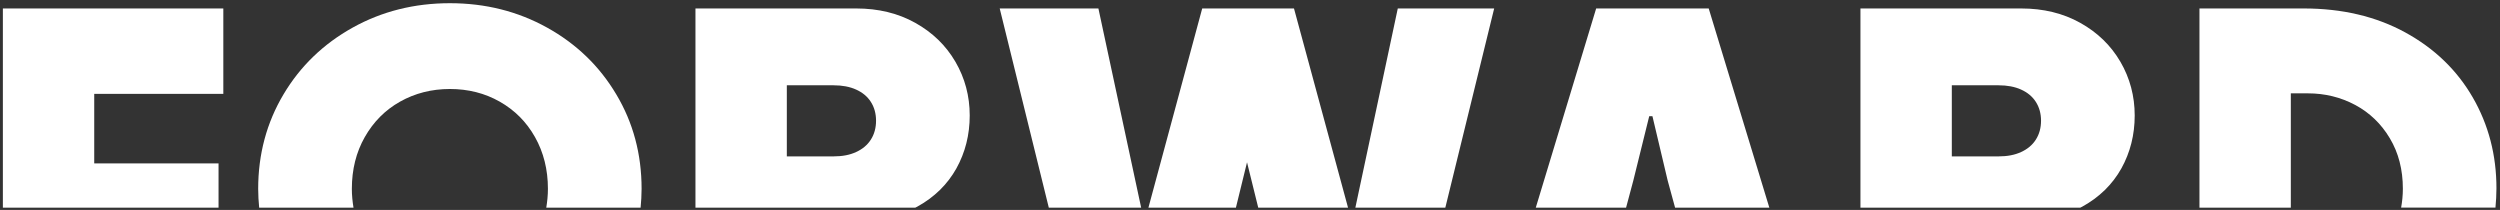
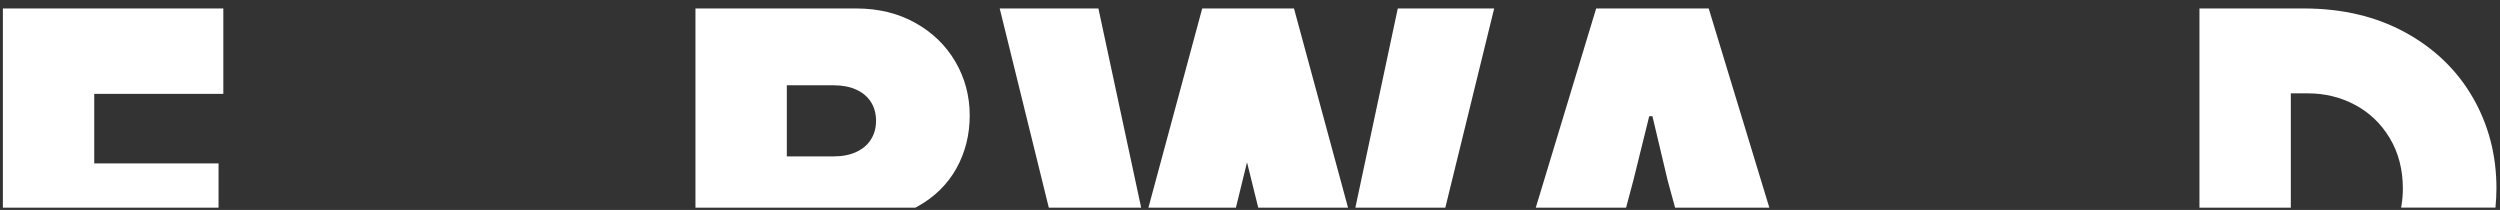
<svg xmlns="http://www.w3.org/2000/svg" width="655" height="55" viewBox="0 0 655 55" fill="none">
  <rect x="0" y="0" width="655" height="55" fill="#333333" stroke="none" />
  <g clip-path="url(#clip0_160_7327)">
    <path d="M426.031 54.407L427.93 47.302L432.096 30.443H432.938L436.931 47.302L438.873 54.407H463.566L447.68 2.217H418.195L402.374 54.407H426.031Z" fill="white" />
    <path d="M600.195 54.407V24.458H604.663C609.131 24.458 613.254 25.47 617.052 27.494C620.83 29.518 623.873 32.424 626.14 36.235C628.406 40.025 629.55 44.438 629.55 49.455C629.55 51.177 629.377 52.814 629.097 54.386H653.811C653.962 52.728 654.07 51.048 654.07 49.347C654.07 40.627 651.998 32.683 647.853 25.513C643.709 18.343 637.795 12.659 630.154 8.482C622.492 4.305 613.642 2.217 603.562 2.217H576.258V54.407H600.195Z" fill="white" />
    <path d="M378.674 54.407L391.473 2.217H366.22L355.104 54.407H378.674Z" fill="white" />
-     <path d="M545.025 54.407C545.198 54.321 545.37 54.235 545.543 54.149C550.032 51.673 553.443 48.335 555.796 44.137C558.127 39.938 559.292 35.309 559.292 30.25C559.292 25.19 558.04 20.453 555.537 16.169C553.033 11.884 549.536 8.504 545.025 5.985C540.514 3.466 535.355 2.217 529.549 2.217H487.438V54.407H545.025ZM511.375 22.348H523.635C525.879 22.348 527.865 22.714 529.527 23.468C531.189 24.221 532.484 25.276 533.391 26.697C534.297 28.118 534.751 29.755 534.751 31.628C534.751 33.501 534.297 35.159 533.391 36.58C532.484 38.001 531.189 39.077 529.527 39.831C527.865 40.606 525.901 40.972 523.635 40.972H511.375V22.369V22.348Z" fill="white" />
    <path d="M323.807 54.407L326.721 42.522L329.657 54.407H353.184L339.025 2.217H336.607H316.793H314.979L300.885 54.407H323.807Z" fill="white" />
    <path d="M57.259 54.407V42.802H24.688V24.587H58.511V2.217H24.688H0.751V24.587V42.802V54.407H57.259Z" fill="white" />
-     <path d="M92.617 54.406C92.358 52.813 92.185 51.198 92.185 49.476C92.185 44.416 93.308 39.894 95.574 35.911C97.84 31.928 100.905 28.828 104.812 26.632C108.719 24.436 113.079 23.316 117.871 23.316C122.662 23.316 127.022 24.414 130.929 26.632C134.836 28.849 137.923 31.928 140.167 35.911C142.412 39.894 143.556 44.416 143.556 49.476C143.556 51.198 143.383 52.813 143.124 54.406H167.839C167.99 52.791 168.098 51.155 168.098 49.476C168.098 40.39 165.896 32.143 161.471 24.737C157.068 17.33 151.024 11.495 143.34 7.232C135.656 2.969 127.174 0.838 117.871 0.838C108.568 0.838 100.063 2.969 92.401 7.232C84.739 11.495 78.673 17.33 74.27 24.737C69.867 32.143 67.644 40.39 67.644 49.476C67.644 51.155 67.751 52.791 67.903 54.406H92.617Z" fill="white" />
    <path d="M298.983 54.407L287.781 2.217H261.923L274.787 54.407H298.983Z" fill="white" />
    <path d="M239.798 54.407C239.971 54.321 240.144 54.235 240.316 54.149C244.806 51.673 248.216 48.335 250.569 44.137C252.9 39.938 254.066 35.309 254.066 30.25C254.066 25.19 252.814 20.453 250.31 16.169C247.806 11.884 244.309 8.504 239.798 5.985C235.287 3.466 230.128 2.217 224.322 2.217H182.211V54.407H239.798ZM206.148 22.348H218.408C220.653 22.348 222.639 22.714 224.301 23.468C225.963 24.221 227.258 25.276 228.164 26.697C229.071 28.118 229.524 29.755 229.524 31.628C229.524 33.501 229.071 35.159 228.164 36.58C227.258 38.001 225.963 39.077 224.301 39.831C222.639 40.606 220.674 40.972 218.408 40.972H206.148V22.369V22.348Z" fill="white" />
  </g>
  <defs>
    <clipPath id="clip0_160_7327">
      <rect width="653.341" height="53.568" fill="white" transform="translate(0.752 0.838)" />
    </clipPath>
  </defs>
</svg>